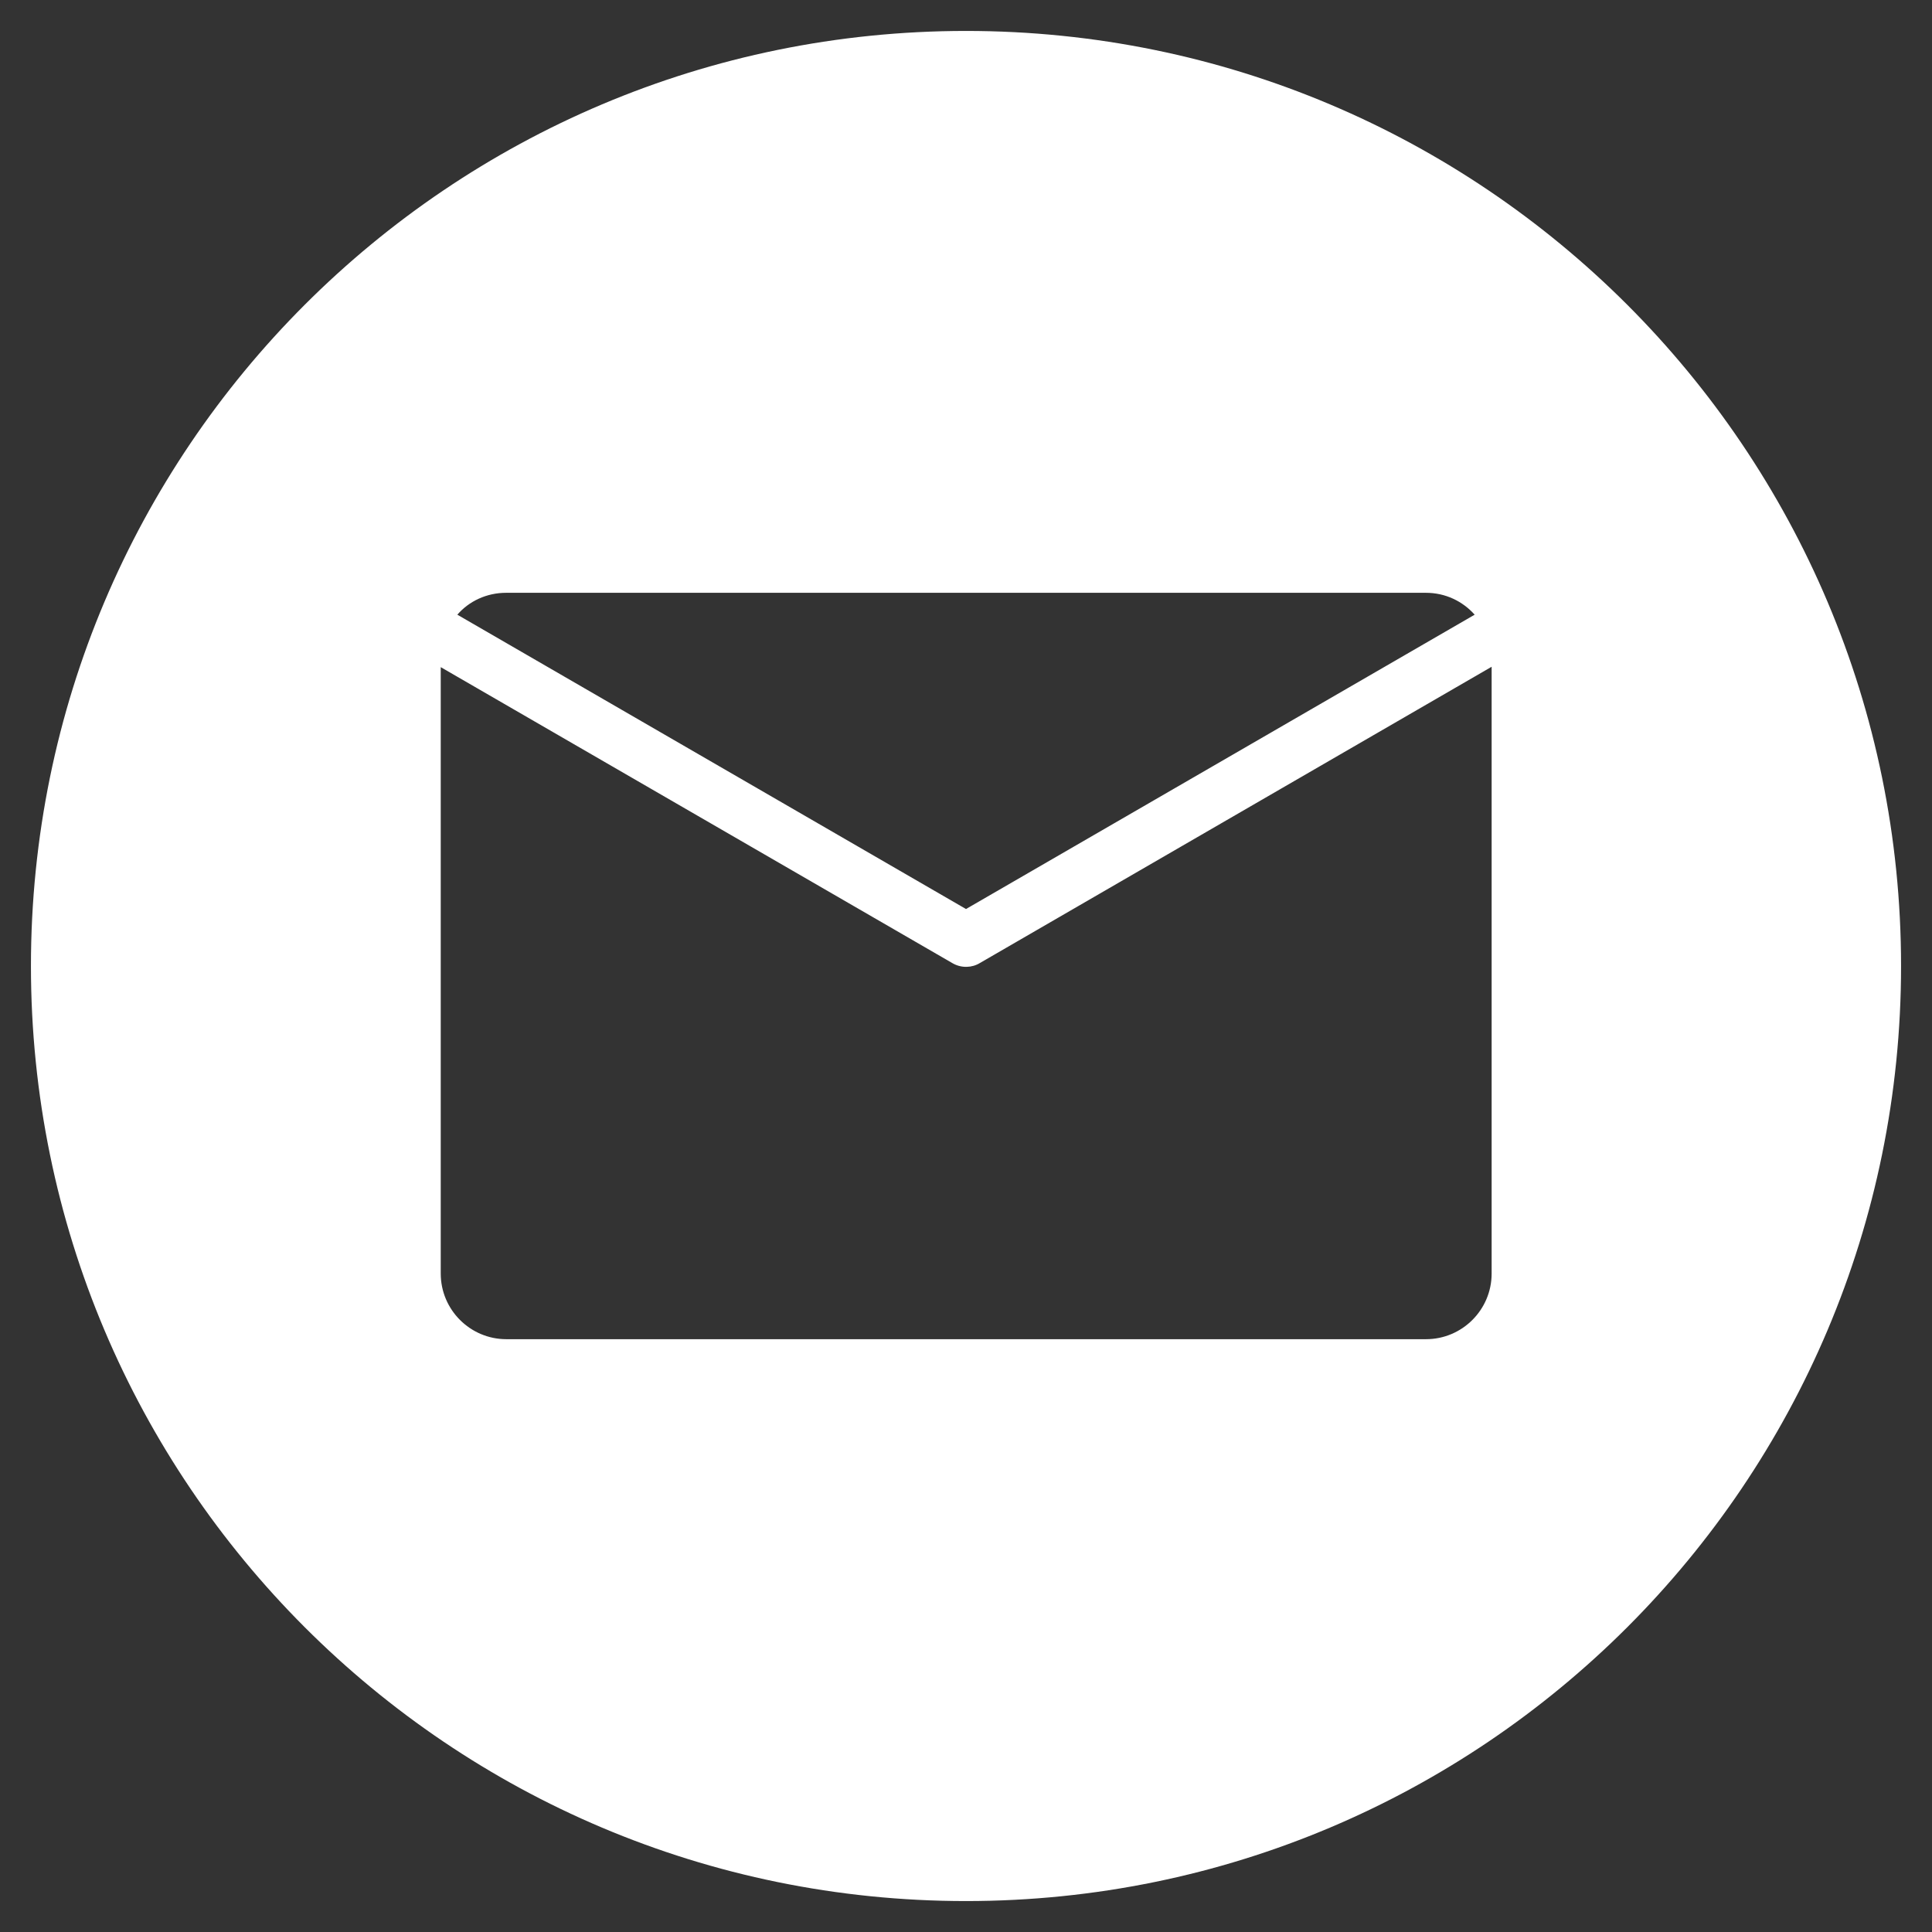
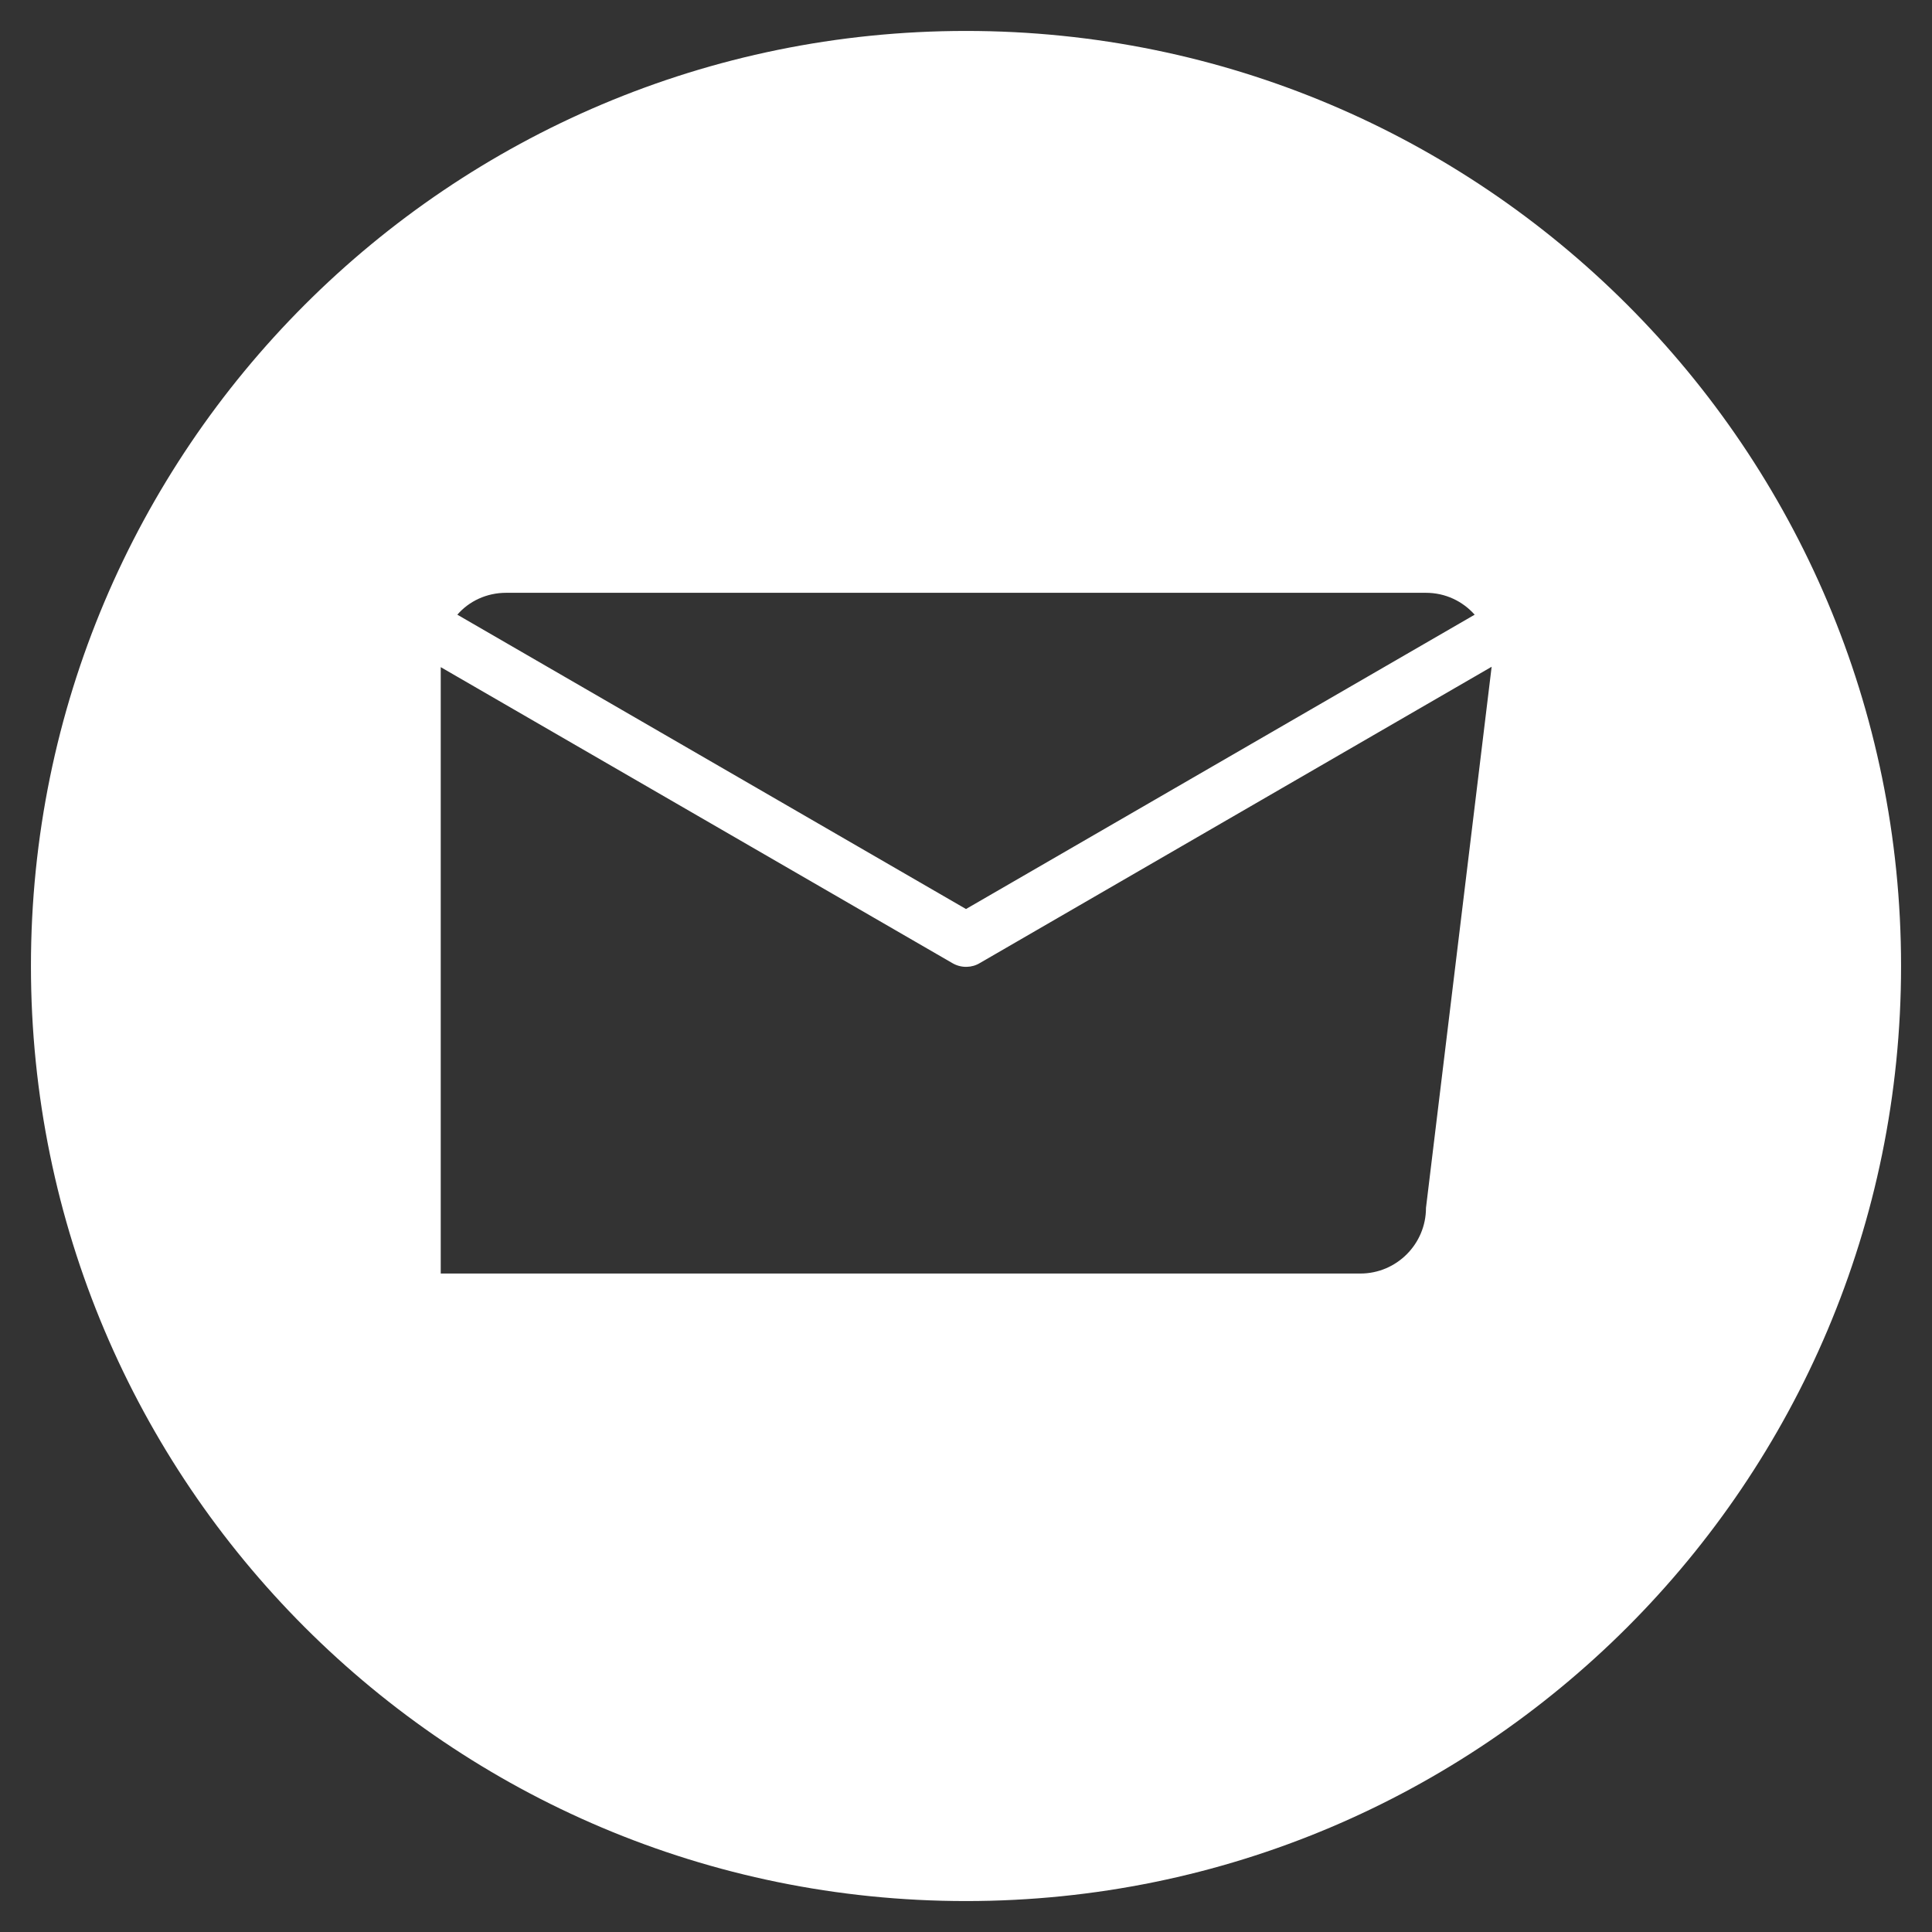
<svg xmlns="http://www.w3.org/2000/svg" version="1.1" id="Layer_1" x="0px" y="0px" viewBox="0 0 512 512" style="enable-background:new 0 0 512 512;" xml:space="preserve">
  <rect x="0" y="0" width="512" height="512" fill="#333333" stroke="none" />
  <style type="text/css">
	.st0{fill-rule:evenodd;clip-rule:evenodd;fill:#FFFFFF;}
</style>
-   <path class="st0" d="M256,8.2c136.9,0,247.8,110.9,247.8,247.8S392.9,503.8,256,503.8S8.2,392.9,8.2,256S119.1,8.2,256,8.2z   M395.3,176.7l-135.6,78.5c-2.1,1.3-4.9,1.4-7.2,0.1l-135.7-78.5v160.7c0,9.6,7.8,17.4,17.4,17.4h243.7c9.6,0,17.4-7.8,17.4-17.4  L395.3,176.7L395.3,176.7z M134.1,157.1c-5.1,0-9.8,2.2-12.9,5.8l134.8,78l134.8-78c-3.2-3.6-7.8-5.8-12.9-5.8H134.1z" />
+   <path class="st0" d="M256,8.2c136.9,0,247.8,110.9,247.8,247.8S392.9,503.8,256,503.8S8.2,392.9,8.2,256S119.1,8.2,256,8.2z   M395.3,176.7l-135.6,78.5c-2.1,1.3-4.9,1.4-7.2,0.1l-135.7-78.5v160.7h243.7c9.6,0,17.4-7.8,17.4-17.4  L395.3,176.7L395.3,176.7z M134.1,157.1c-5.1,0-9.8,2.2-12.9,5.8l134.8,78l134.8-78c-3.2-3.6-7.8-5.8-12.9-5.8H134.1z" />
</svg>